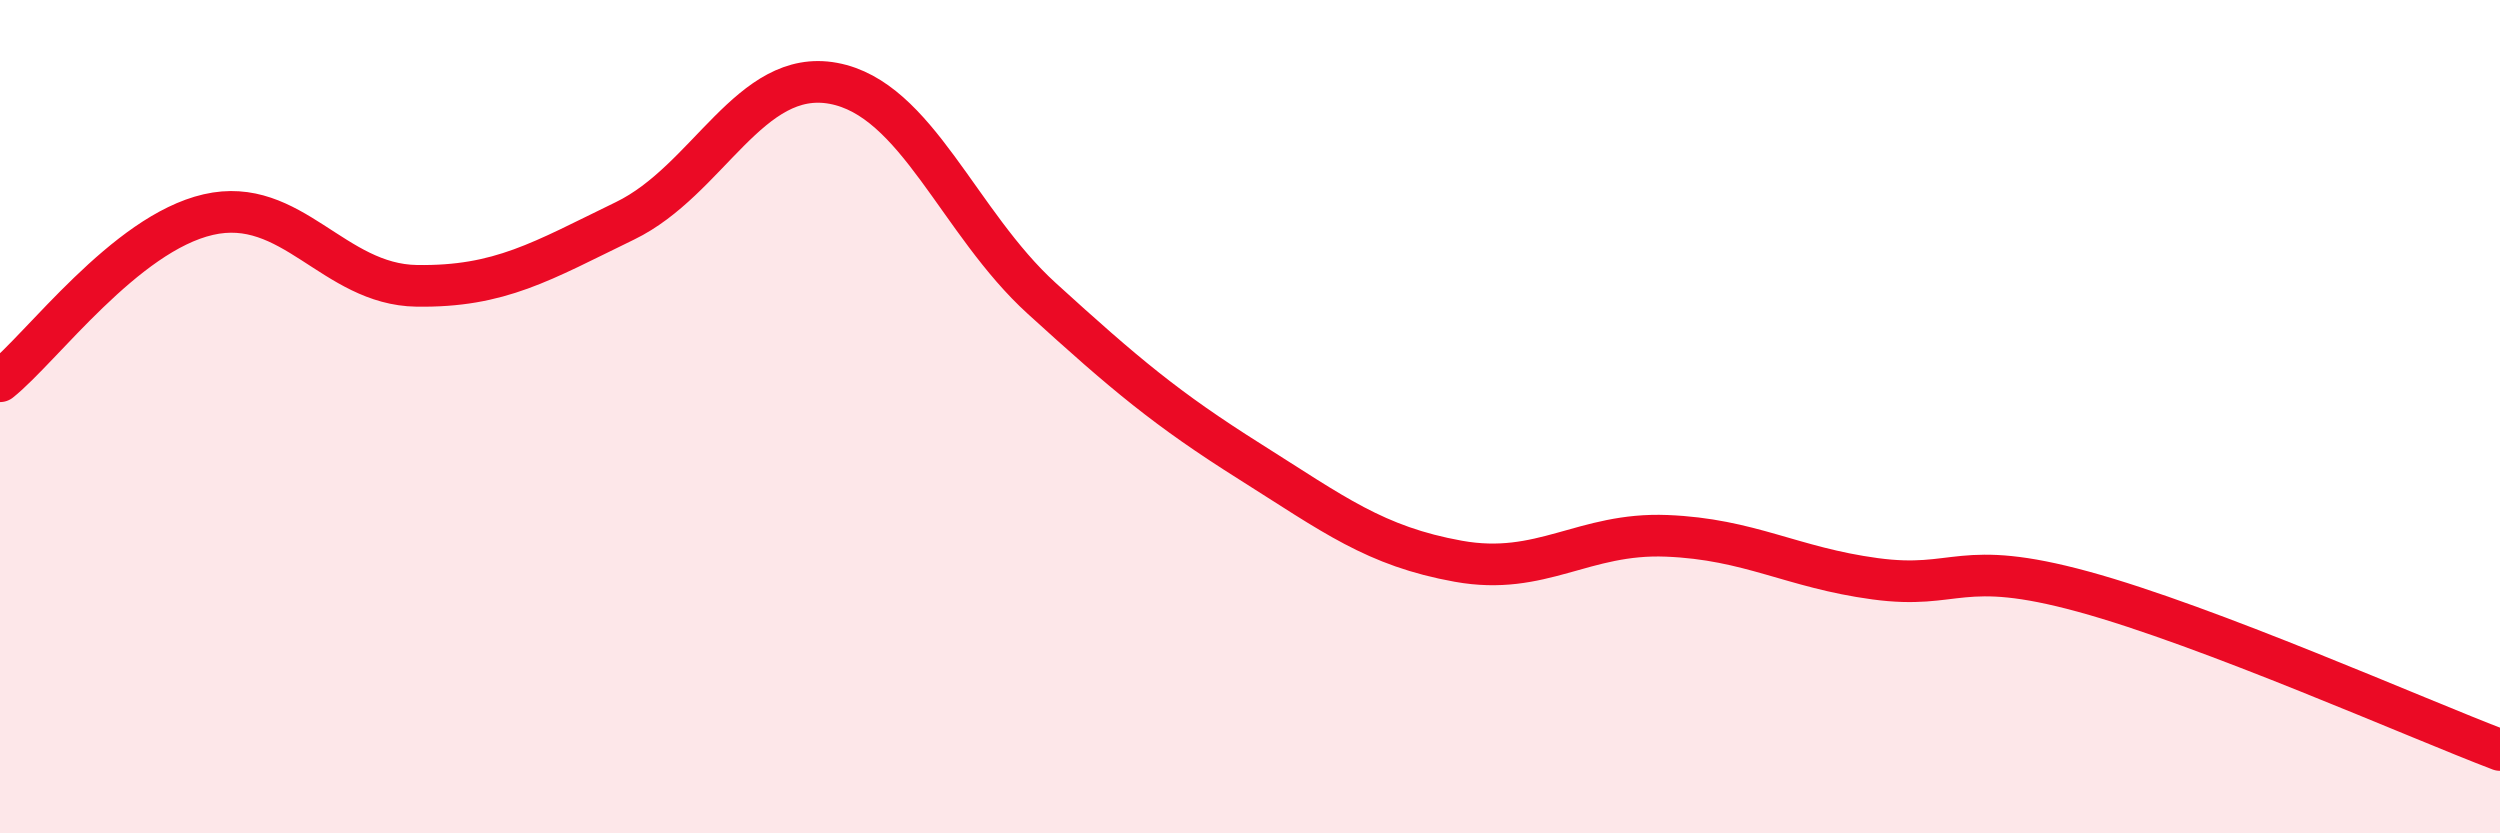
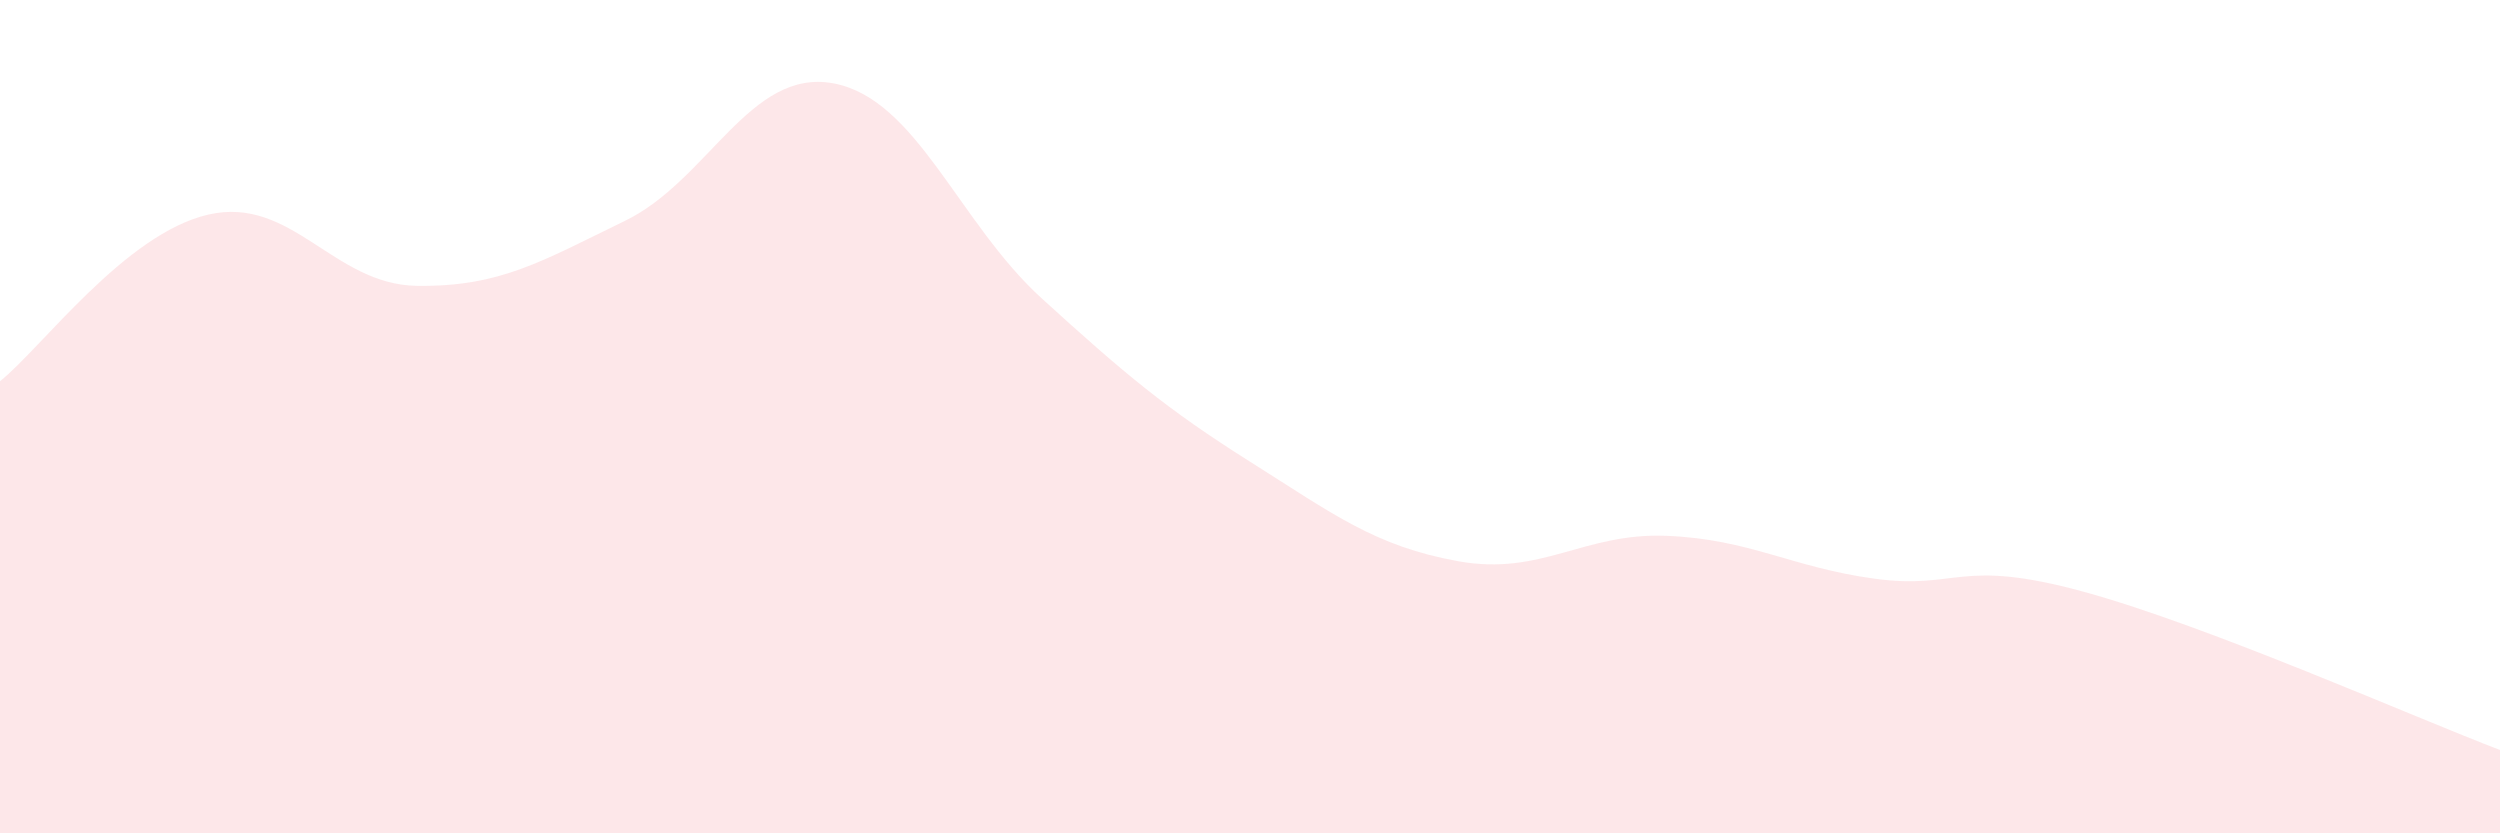
<svg xmlns="http://www.w3.org/2000/svg" width="60" height="20" viewBox="0 0 60 20">
  <path d="M 0,9.15 C 1,8.35 3,5.61 5,5.15 C 7,4.69 8,6.83 10,6.86 C 12,6.89 13,6.27 15,5.3 C 17,4.33 18,1.63 20,2 C 22,2.37 23,5.34 25,7.16 C 27,8.98 28,9.82 30,11.08 C 32,12.34 33,13.11 35,13.47 C 37,13.83 38,12.78 40,12.86 C 42,12.94 43,13.62 45,13.89 C 47,14.16 47,13.38 50,14.2 C 53,15.02 58,17.24 60,18L60 20L0 20Z" fill="#EB0A25" opacity="0.1" stroke-linecap="round" stroke-linejoin="round" />
-   <path d="M 0,9.15 C 1,8.35 3,5.61 5,5.15 C 7,4.69 8,6.83 10,6.86 C 12,6.89 13,6.27 15,5.3 C 17,4.33 18,1.63 20,2 C 22,2.37 23,5.34 25,7.16 C 27,8.98 28,9.82 30,11.08 C 32,12.34 33,13.11 35,13.47 C 37,13.83 38,12.78 40,12.86 C 42,12.94 43,13.62 45,13.89 C 47,14.16 47,13.38 50,14.2 C 53,15.02 58,17.24 60,18" stroke="#EB0A25" stroke-width="1" fill="none" stroke-linecap="round" stroke-linejoin="round" />
</svg>